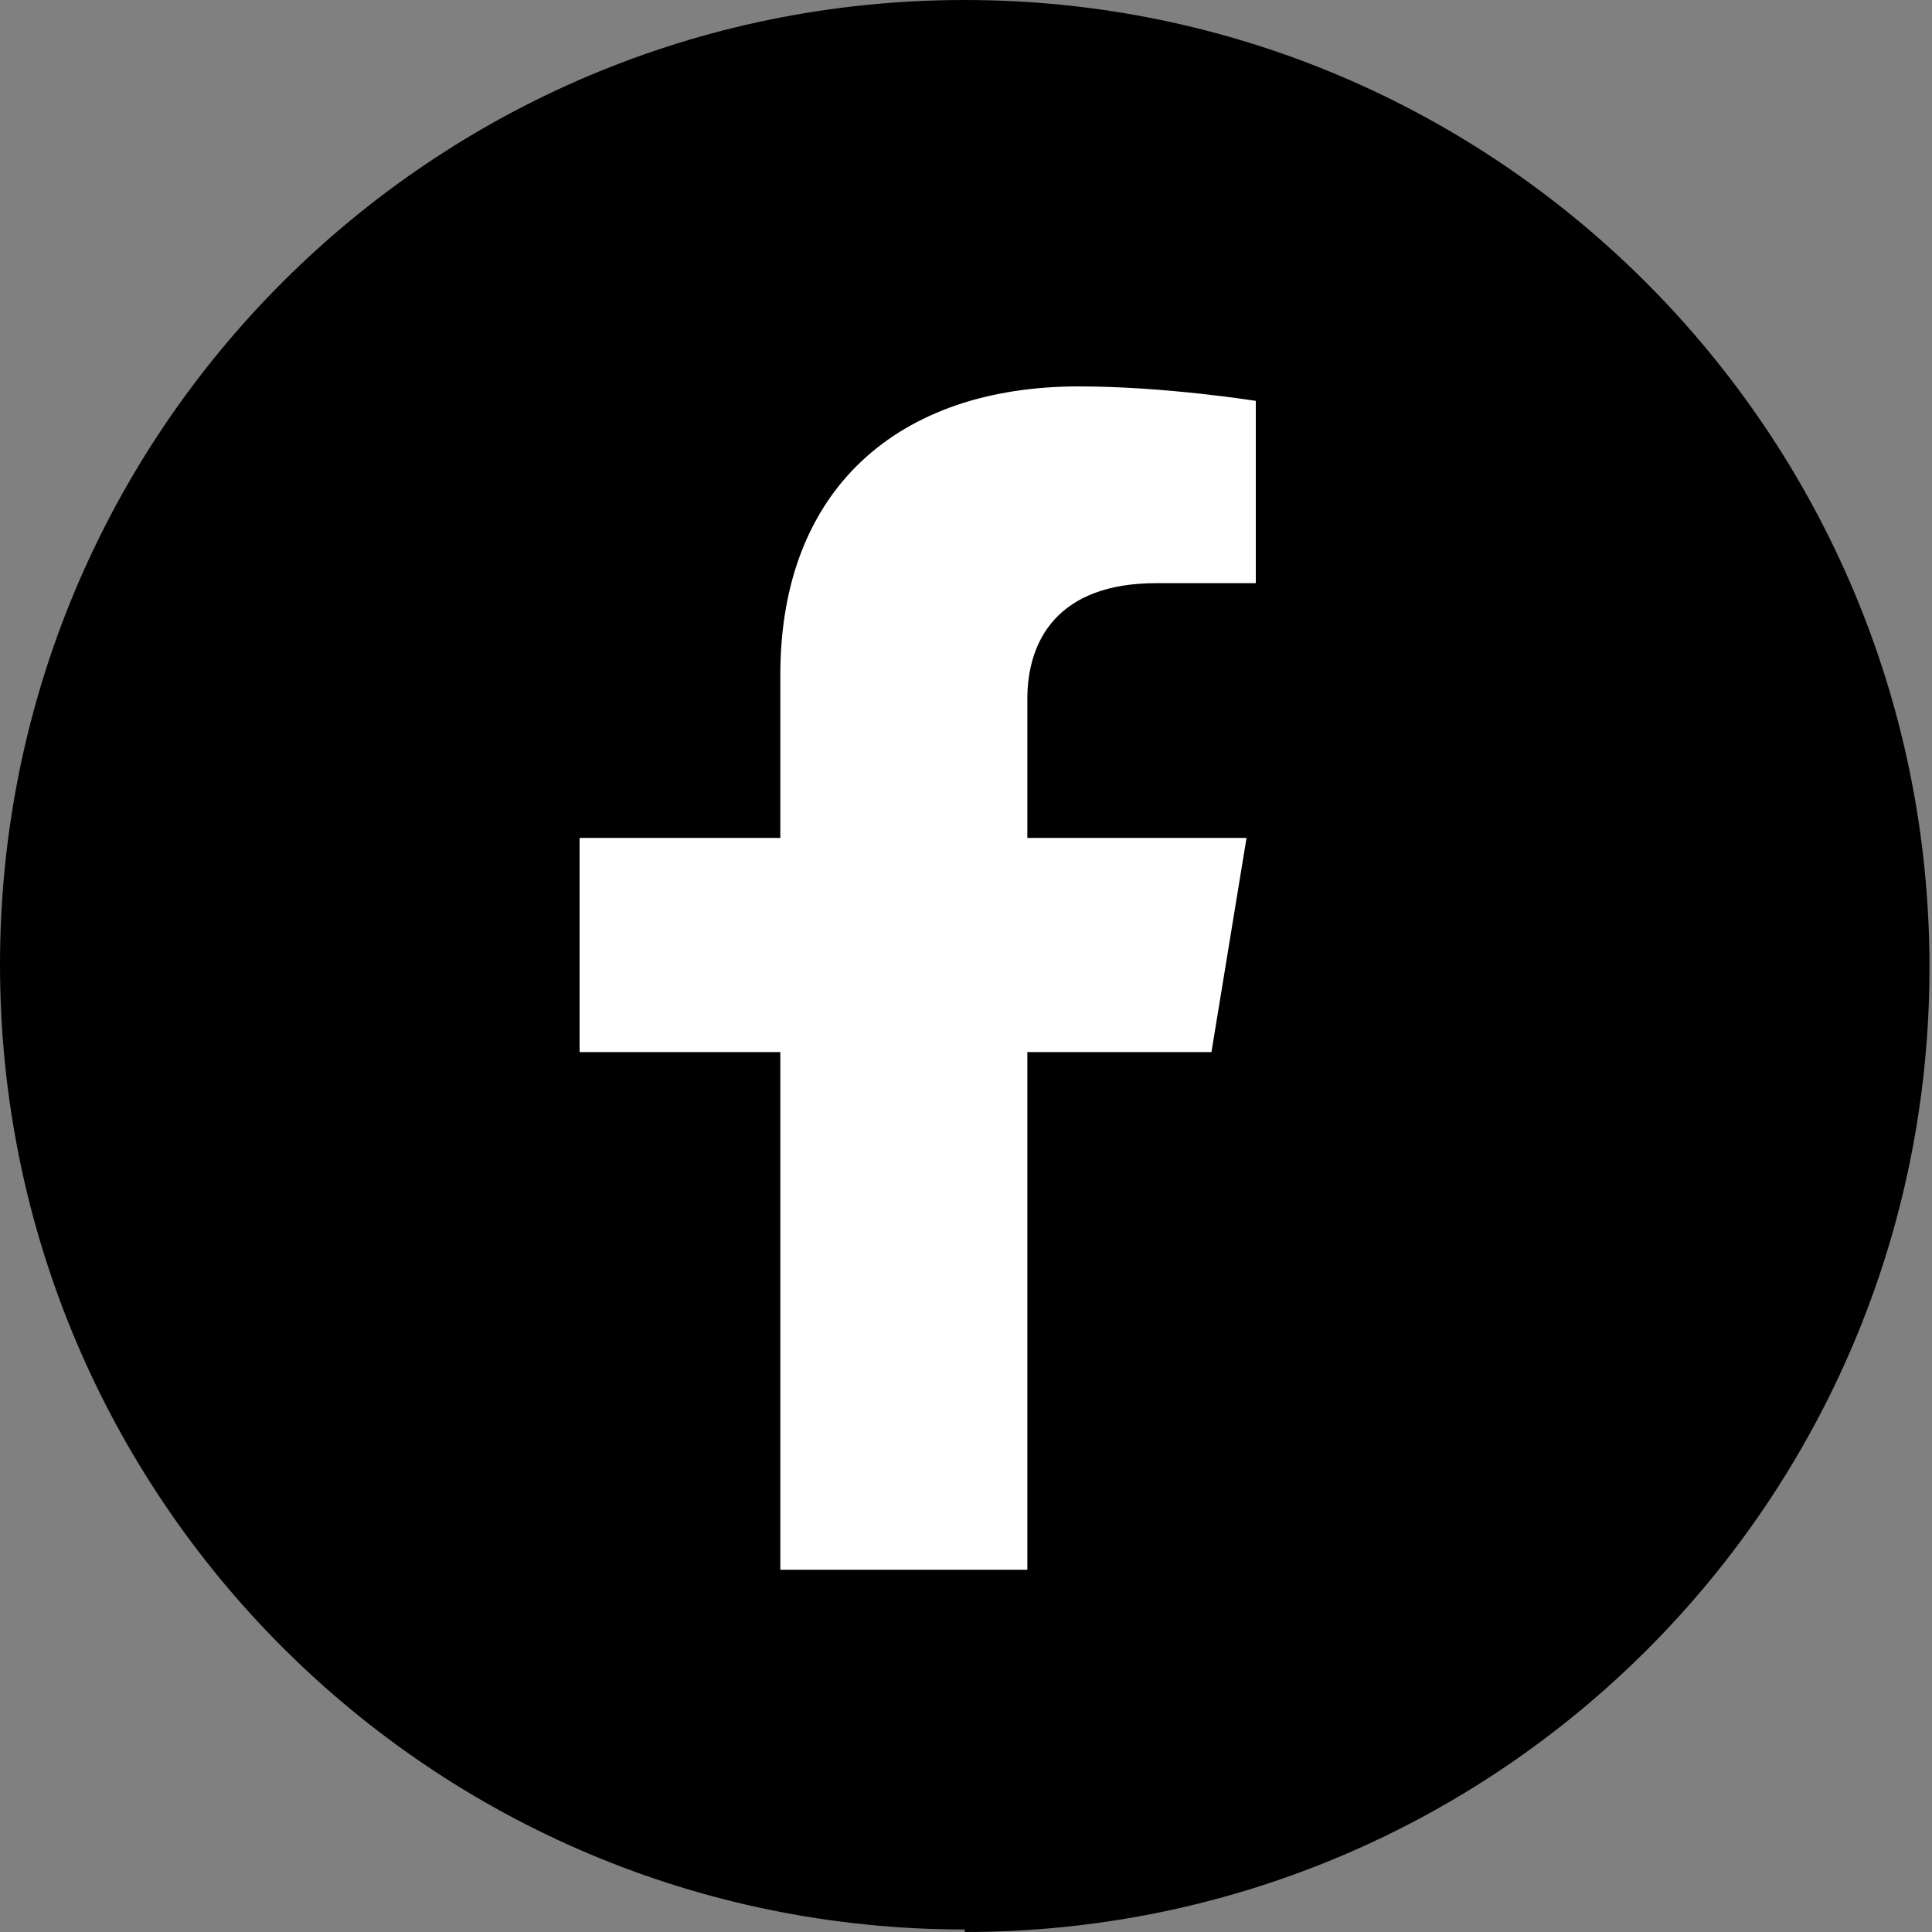
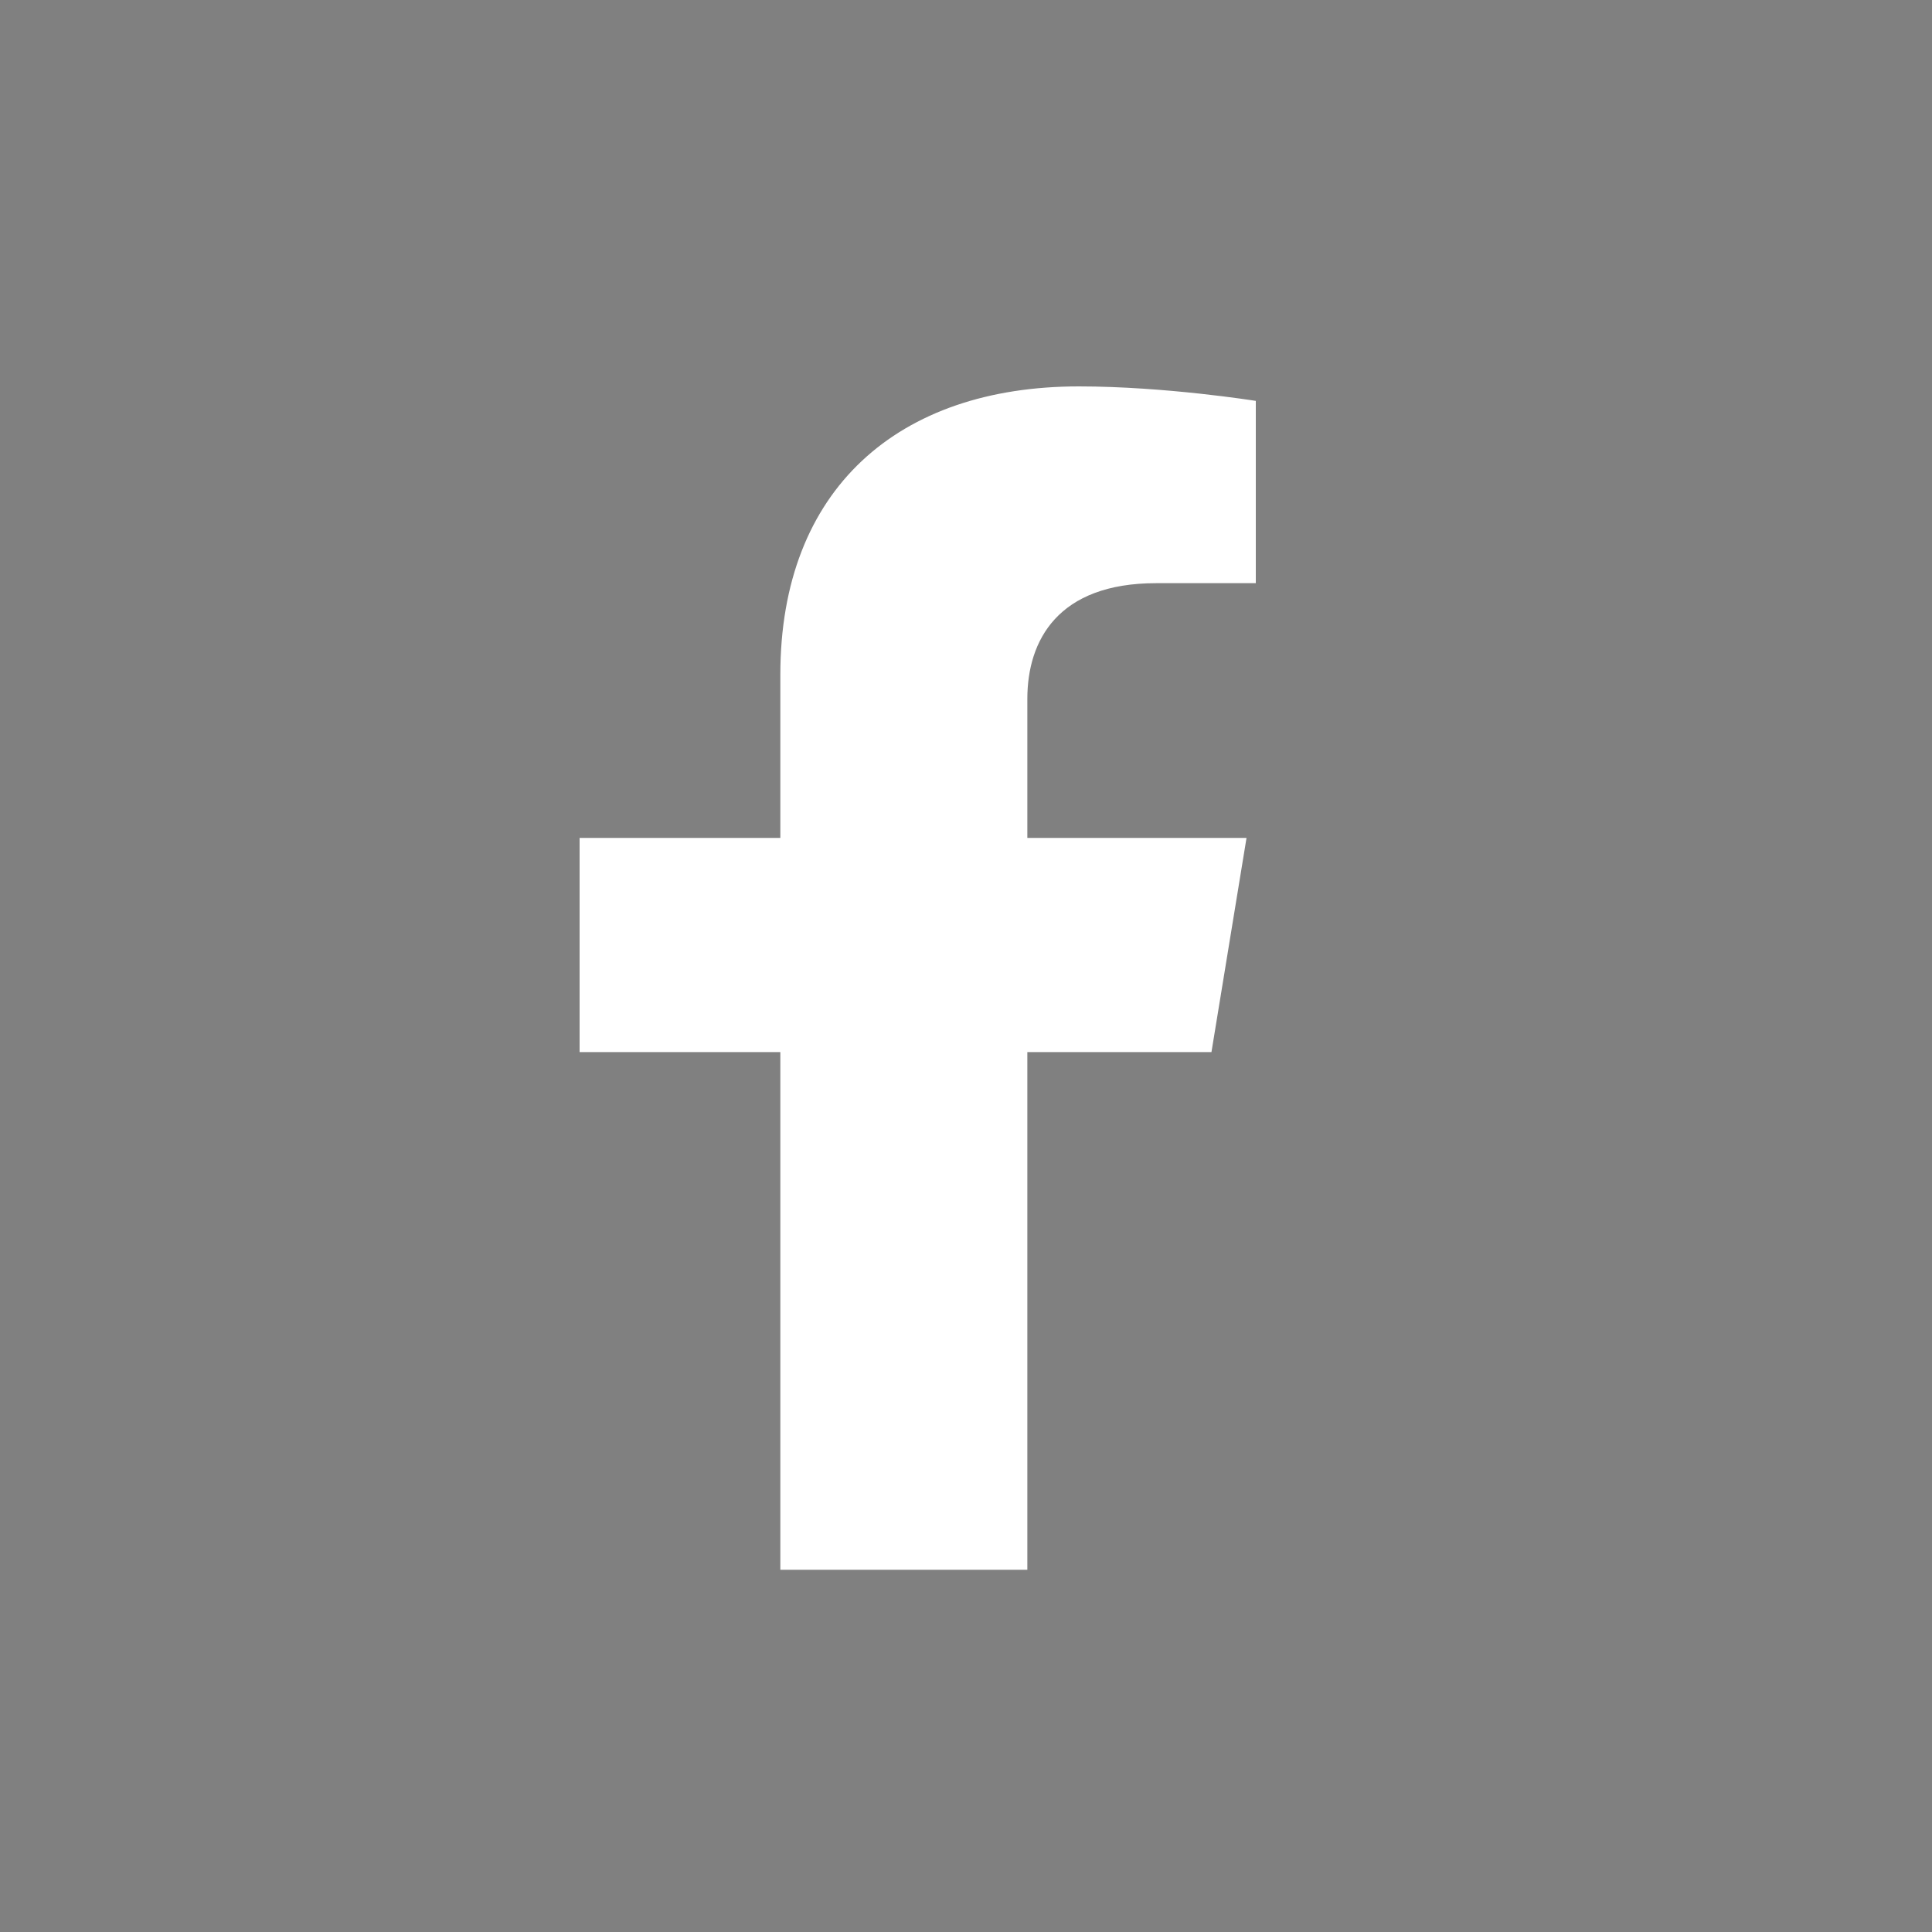
<svg xmlns="http://www.w3.org/2000/svg" width="20" height="20" viewBox="0 0 20 20" fill="none">
  <rect x="0" y="0" width="20" height="20" fill="#808080" stroke="none" />
-   <path d="M9.987 20C15.509 20 19.974 15.535 19.974 10.013C19.974 4.491 15.509 0 9.987 0C4.465 0 0 4.465 0 9.987C0 15.509 4.465 19.974 9.987 19.974" fill="black" />
  <path d="M12.541 10.891L12.904 8.674H10.635V7.235C10.635 6.628 10.952 6.037 11.968 6.037H13V4.15C13 4.15 12.064 4 11.168 4C9.299 4 8.078 5.062 8.078 6.984V8.674H6V10.891H8.078V16.25H10.635V10.891H12.541Z" fill="white" />
</svg>